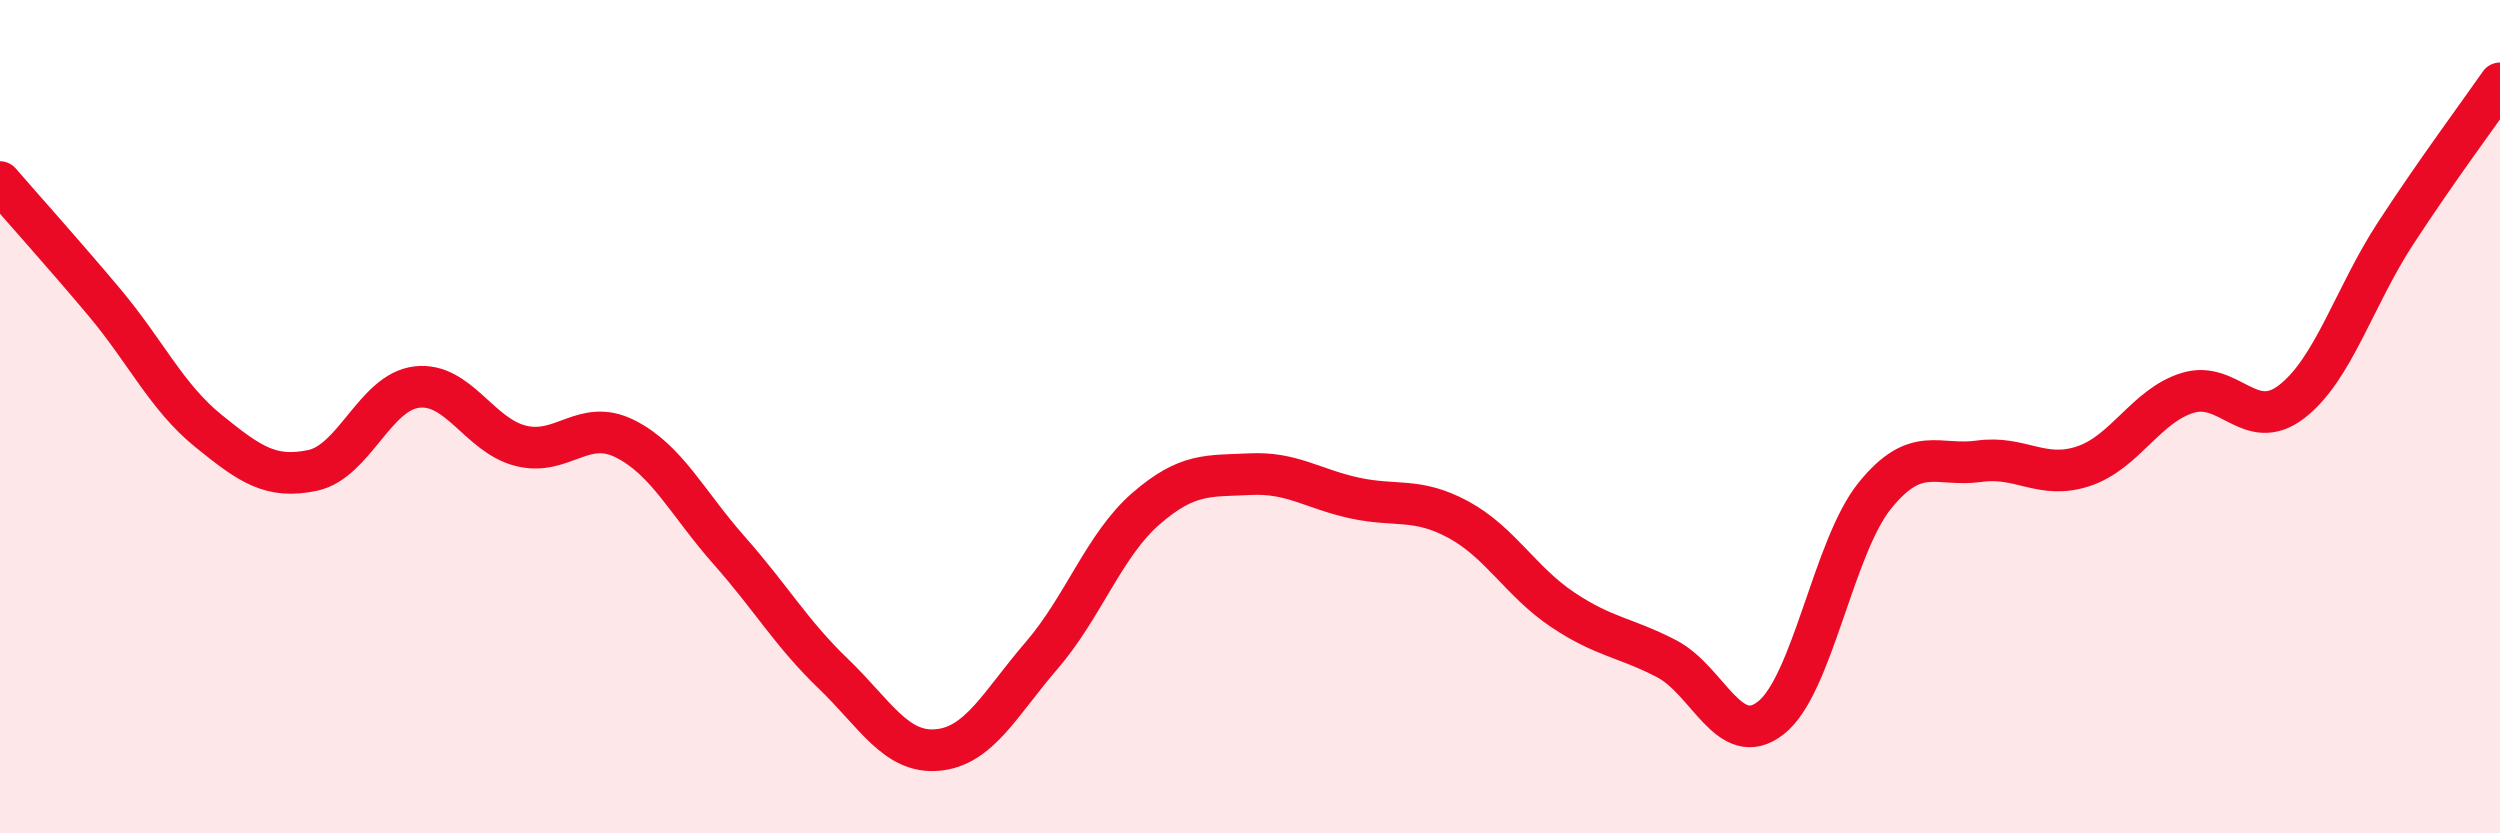
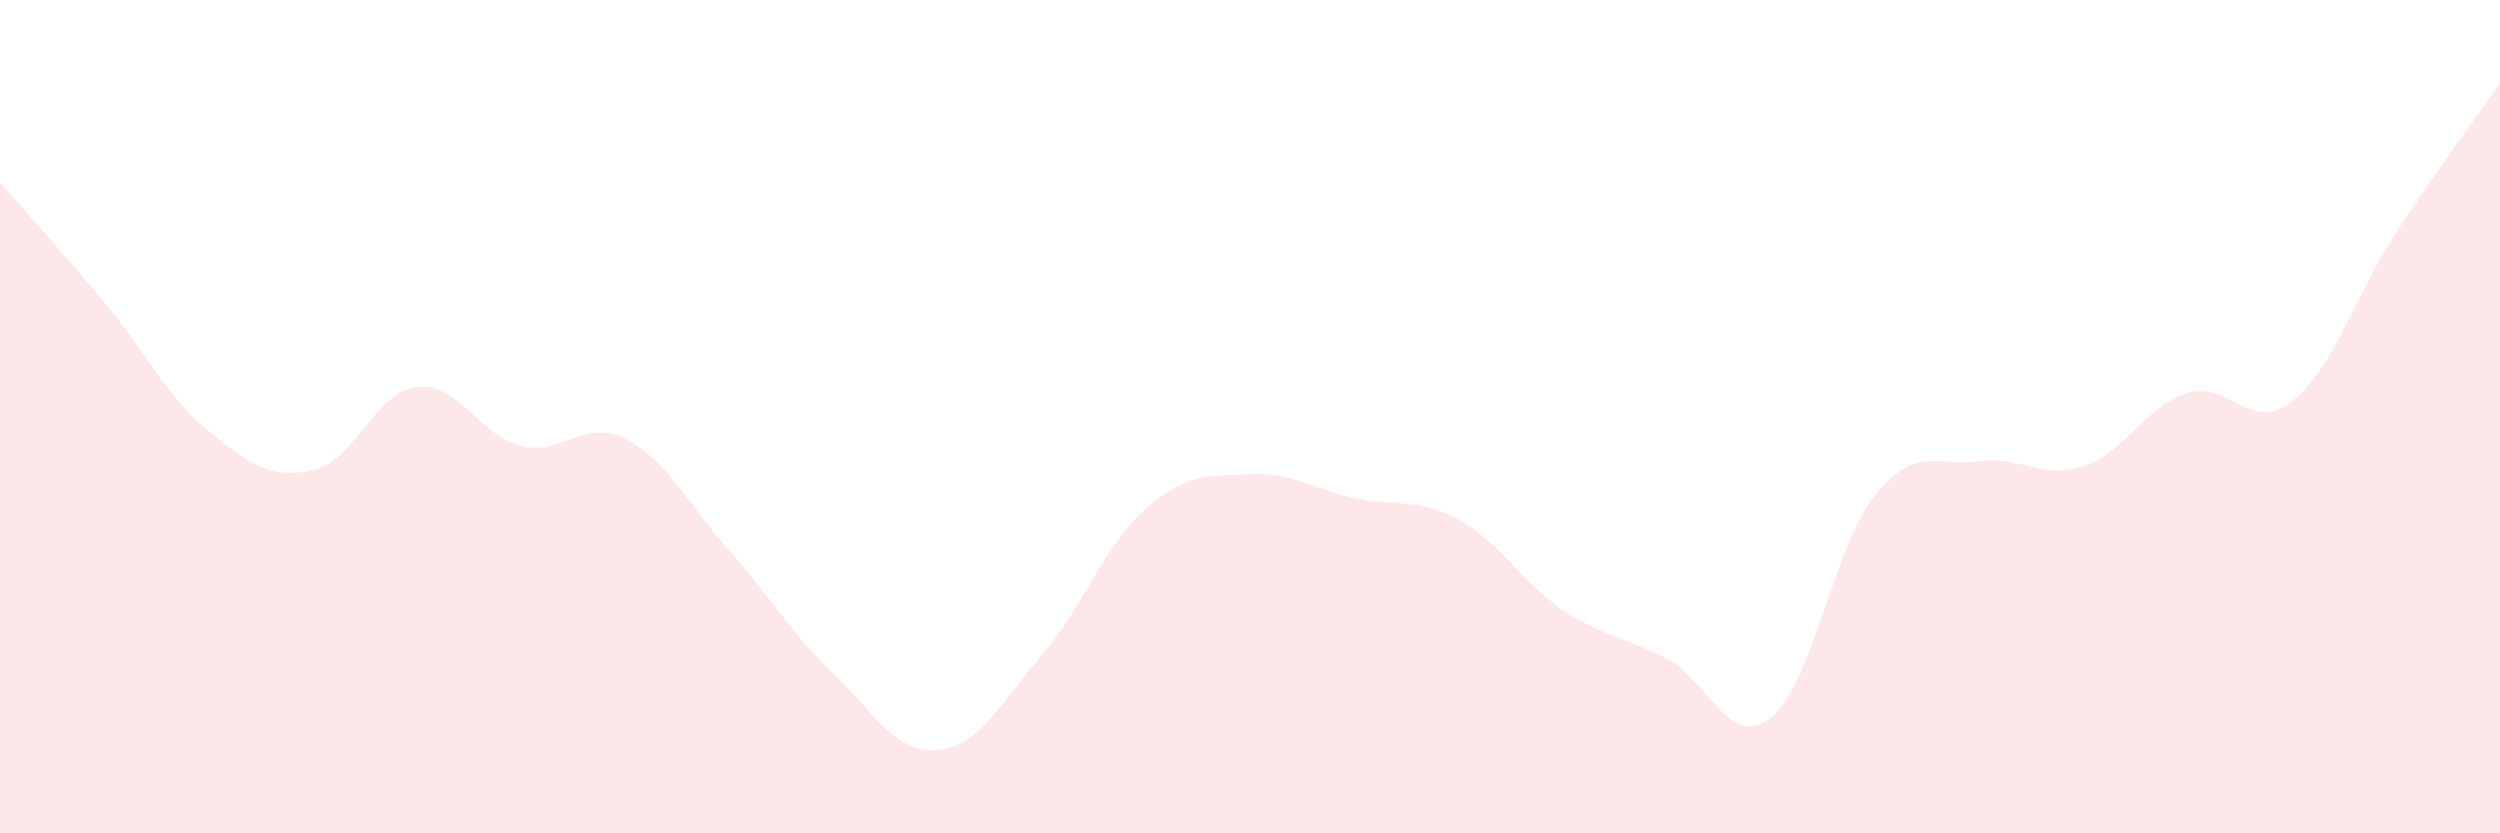
<svg xmlns="http://www.w3.org/2000/svg" width="60" height="20" viewBox="0 0 60 20">
  <path d="M 0,4.37 C 0.5,4.95 1.5,6.06 2.5,7.25 C 3.5,8.44 4,9.53 5,10.34 C 6,11.15 6.5,11.5 7.5,11.29 C 8.5,11.08 9,9.41 10,9.29 C 11,9.17 11.5,10.45 12.5,10.7 C 13.5,10.95 14,10.03 15,10.53 C 16,11.03 16.5,12.08 17.5,13.21 C 18.5,14.34 19,15.21 20,16.17 C 21,17.13 21.5,18.09 22.5,18 C 23.5,17.91 24,16.89 25,15.73 C 26,14.57 26.5,13.08 27.5,12.21 C 28.5,11.34 29,11.43 30,11.38 C 31,11.33 31.5,11.73 32.5,11.95 C 33.5,12.17 34,11.93 35,12.47 C 36,13.01 36.5,13.96 37.5,14.63 C 38.5,15.3 39,15.29 40,15.81 C 41,16.33 41.5,18.01 42.5,17.23 C 43.5,16.45 44,13.12 45,11.89 C 46,10.66 46.5,11.21 47.5,11.07 C 48.5,10.93 49,11.52 50,11.19 C 51,10.86 51.5,9.74 52.5,9.43 C 53.5,9.12 54,10.41 55,9.64 C 56,8.87 56.5,7.12 57.5,5.59 C 58.5,4.06 59.5,2.72 60,2L60 20L0 20Z" fill="#EB0A25" opacity="0.1" stroke-linecap="round" stroke-linejoin="round" />
-   <path d="M 0,4.37 C 0.5,4.95 1.5,6.06 2.5,7.25 C 3.5,8.44 4,9.53 5,10.34 C 6,11.15 6.5,11.5 7.5,11.29 C 8.5,11.08 9,9.41 10,9.29 C 11,9.17 11.5,10.45 12.5,10.7 C 13.5,10.95 14,10.03 15,10.53 C 16,11.03 16.5,12.08 17.5,13.21 C 18.5,14.34 19,15.21 20,16.17 C 21,17.13 21.5,18.09 22.5,18 C 23.5,17.91 24,16.89 25,15.73 C 26,14.57 26.5,13.08 27.5,12.21 C 28.5,11.34 29,11.43 30,11.38 C 31,11.33 31.5,11.73 32.5,11.95 C 33.5,12.17 34,11.93 35,12.47 C 36,13.01 36.5,13.96 37.5,14.63 C 38.5,15.3 39,15.29 40,15.81 C 41,16.33 41.5,18.01 42.5,17.23 C 43.5,16.45 44,13.12 45,11.89 C 46,10.66 46.5,11.21 47.5,11.07 C 48.5,10.93 49,11.52 50,11.19 C 51,10.86 51.5,9.74 52.5,9.43 C 53.5,9.12 54,10.41 55,9.64 C 56,8.87 56.5,7.12 57.5,5.59 C 58.5,4.06 59.5,2.72 60,2" stroke="#EB0A25" stroke-width="1" fill="none" stroke-linecap="round" stroke-linejoin="round" />
</svg>